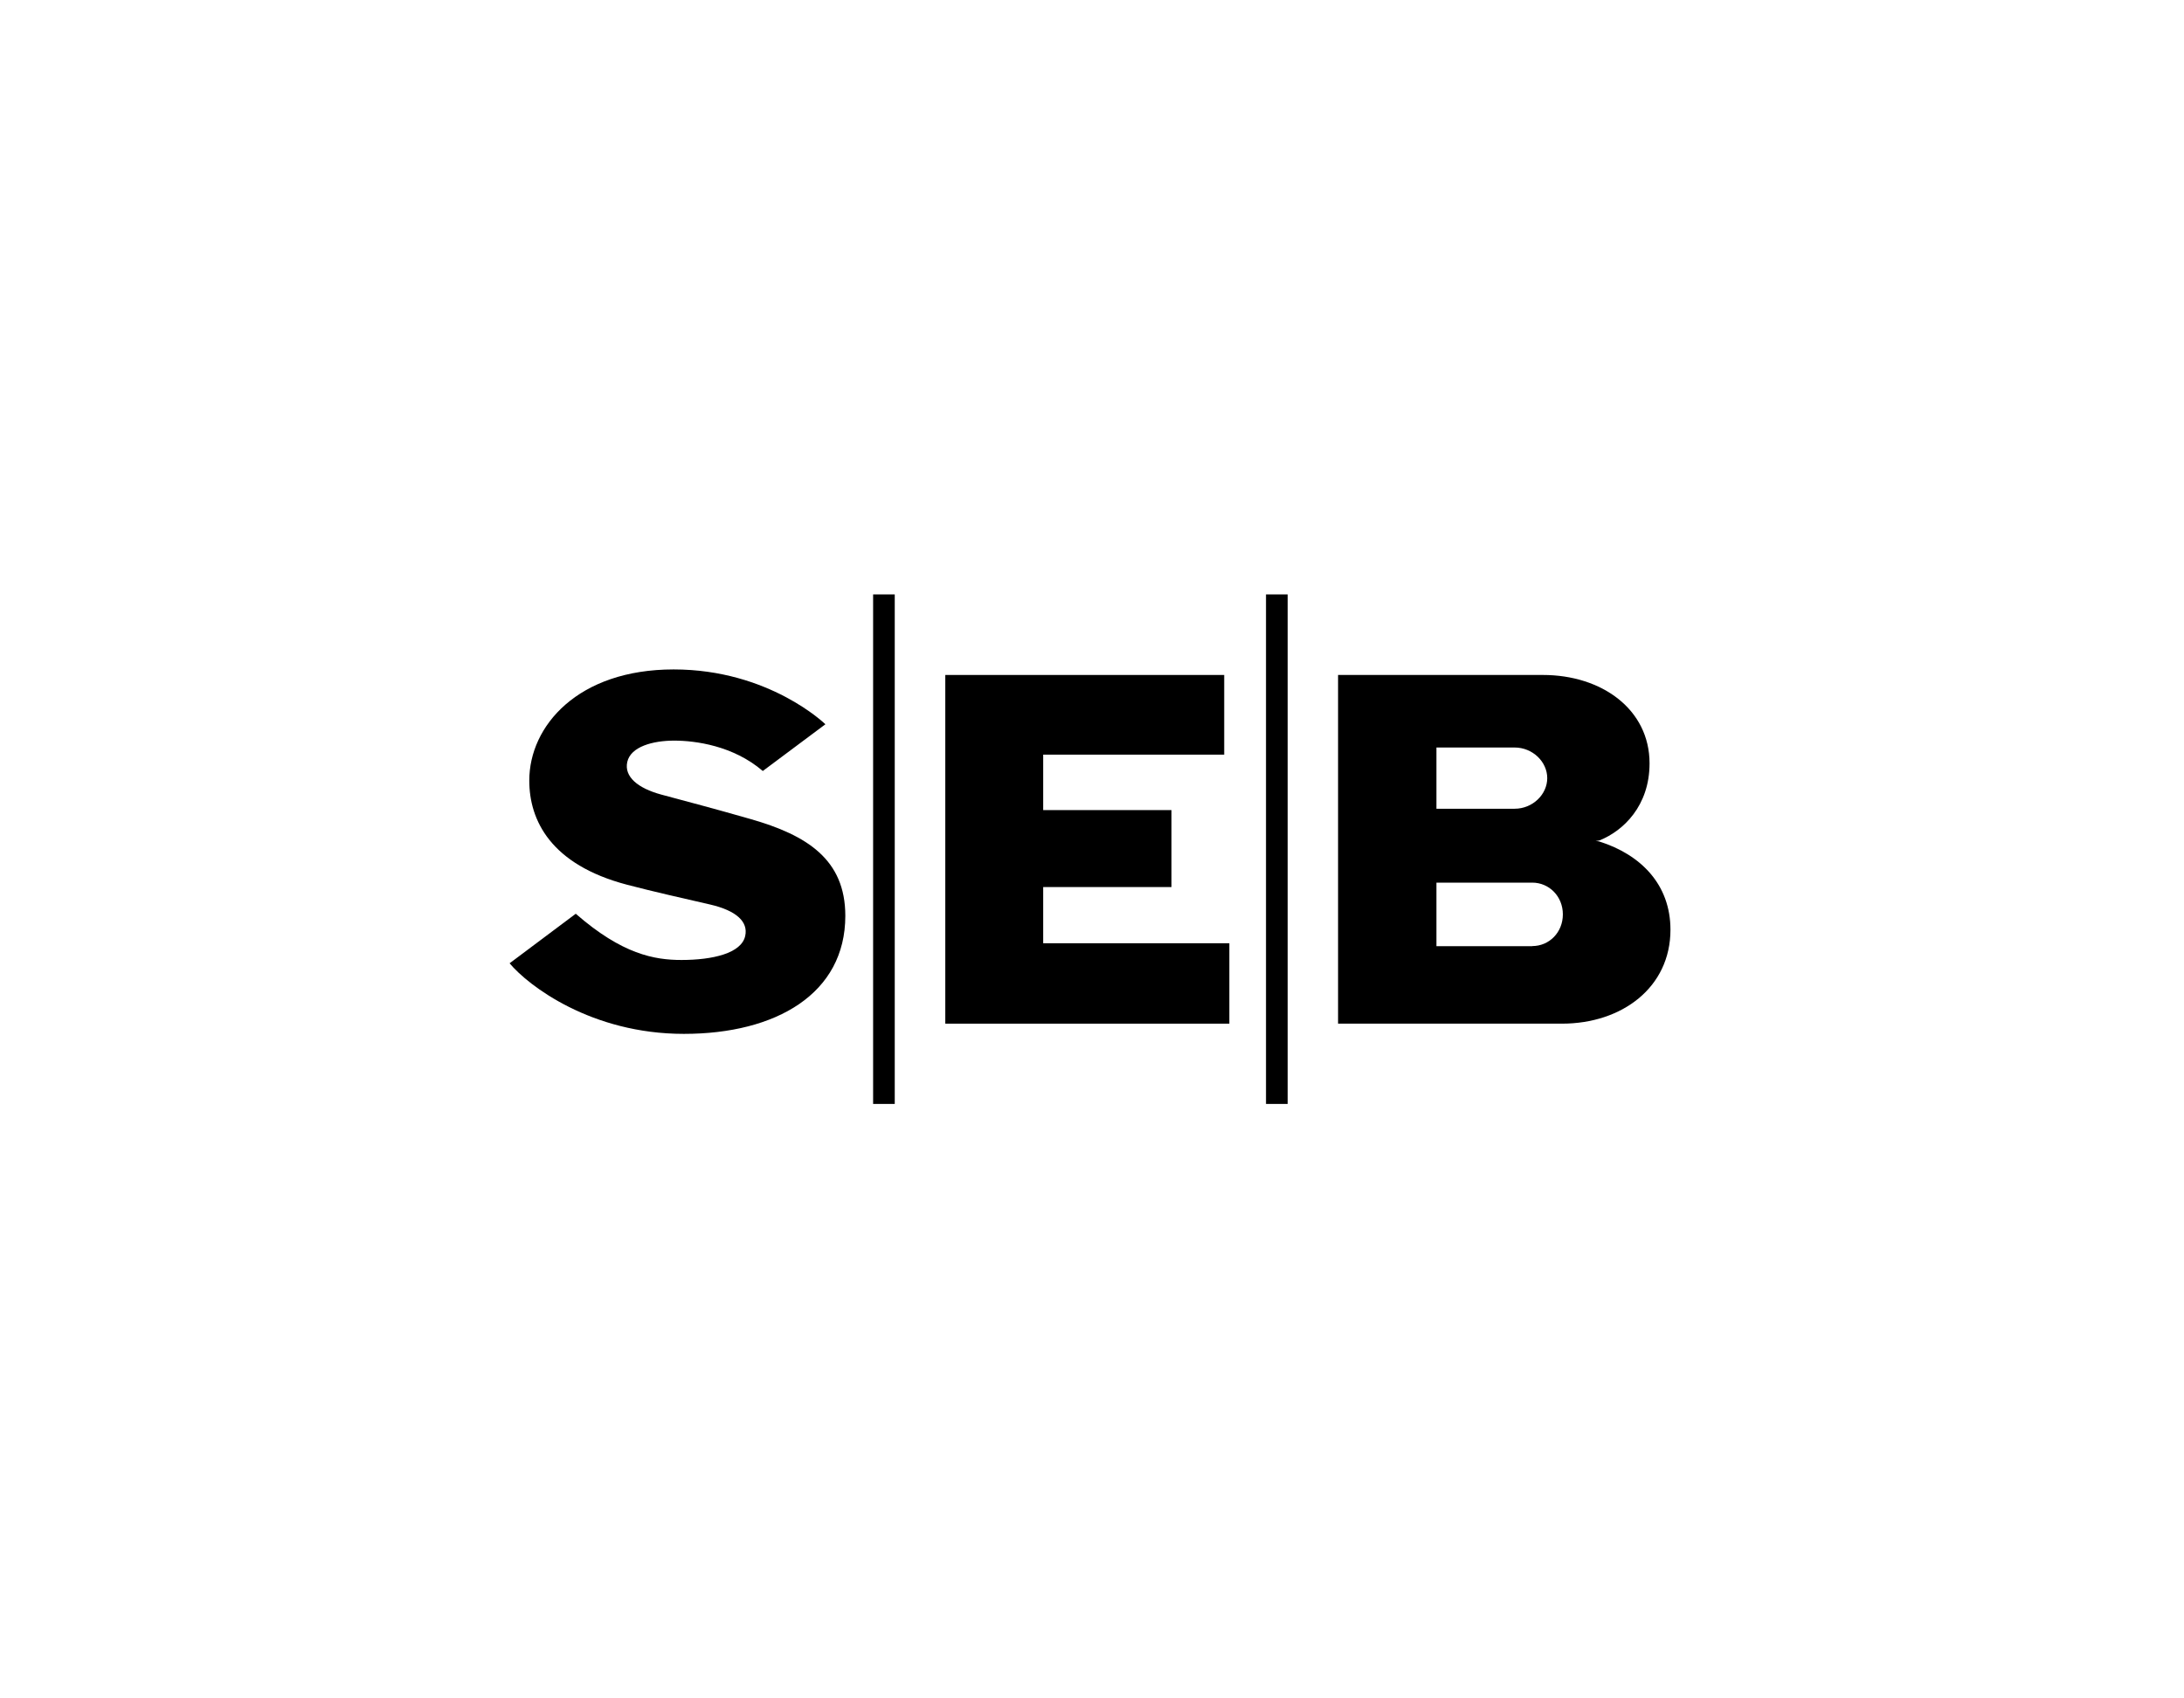
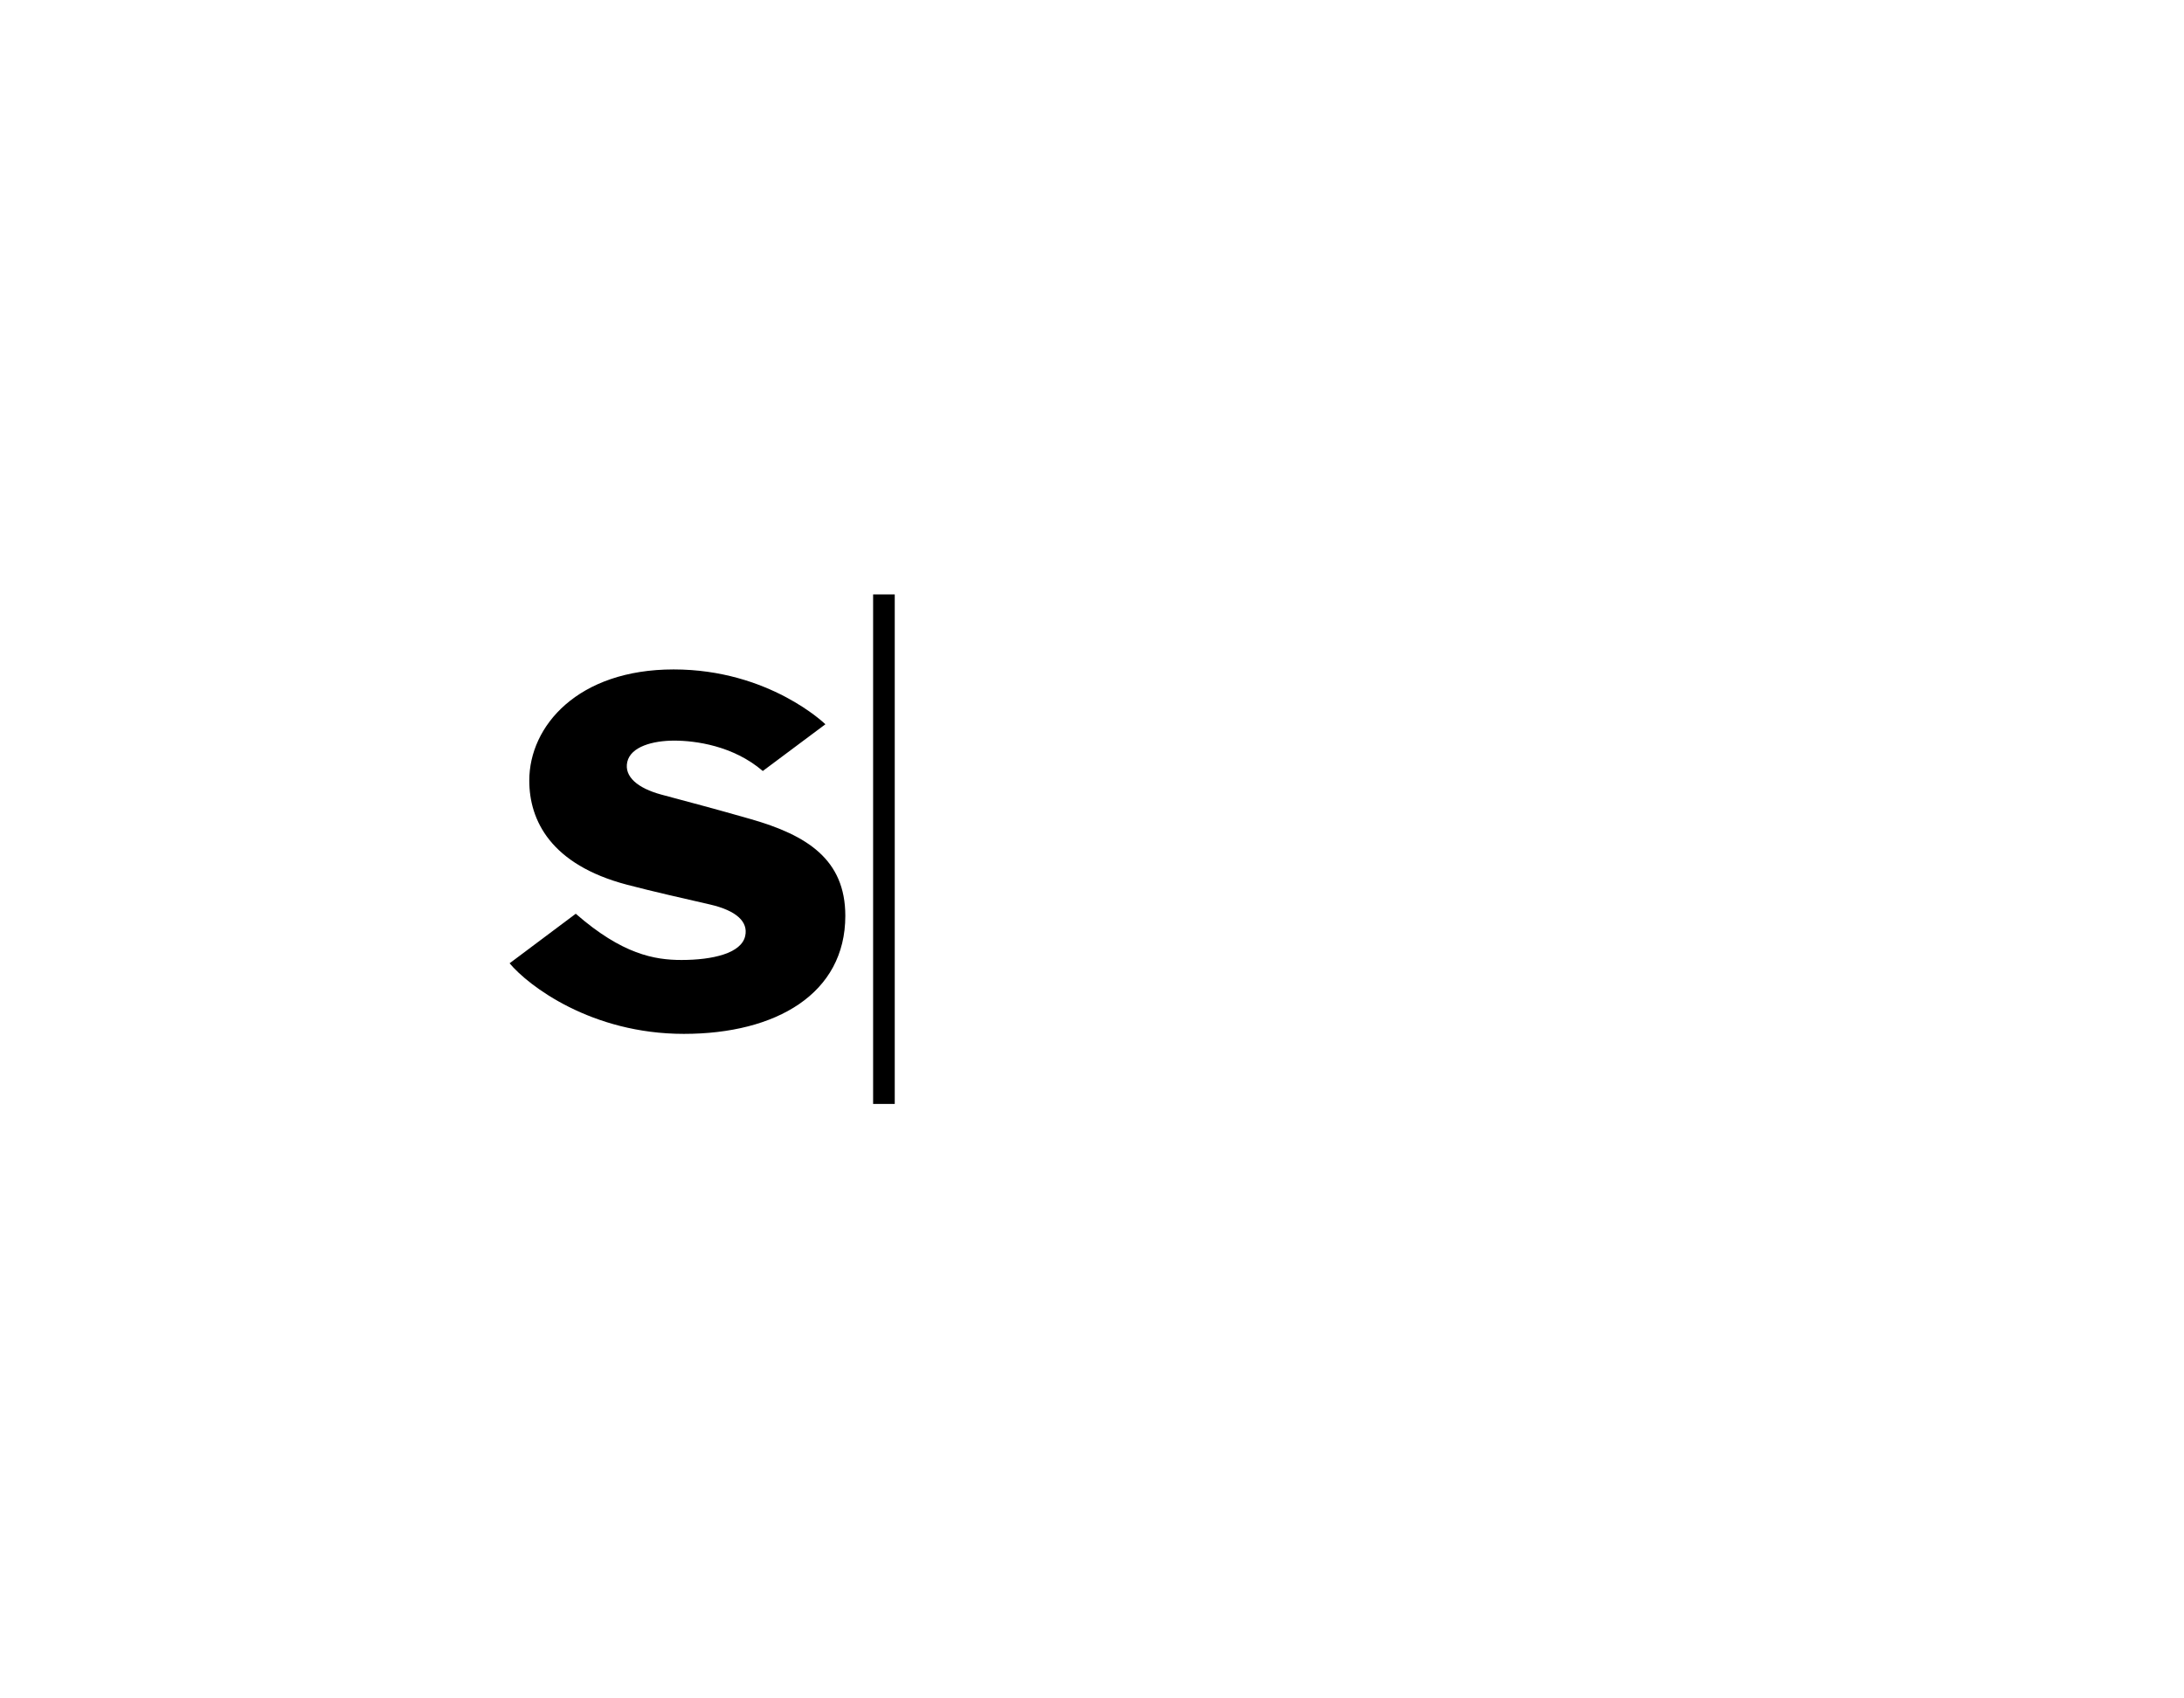
<svg xmlns="http://www.w3.org/2000/svg" width="180" height="140" viewBox="0 0 180 140" fill="none">
  <g clip-path="url(#clip0_8802_12452)">
    <path d="M68.027 59.702C68.027 59.702 63.405 55.182 55.52 55.182C47.635 55.182 43.622 59.834 43.622 64.344C43.622 67.628 45.395 71.277 51.679 72.929C54 73.537 56.078 73.993 58.53 74.561C60.709 75.067 61.672 75.99 61.419 77.145C61.115 78.584 58.723 79.132 56.169 79.132C53.939 79.132 51.284 78.665 47.453 75.321L42 79.405C43.551 81.26 48.74 85.223 56.361 85.223C63.983 85.223 69.669 81.898 69.669 75.493C69.669 70.841 66.507 68.844 61.865 67.517C58.753 66.625 56.726 66.098 54.507 65.5C52.561 64.973 51.426 64.02 51.699 62.804C51.983 61.547 53.807 61.05 55.561 61.05C57.314 61.05 60.436 61.466 62.868 63.554L68.027 59.702Z" fill="black" />
-     <path d="M100.896 55.638V62.206H85.977V66.777H96.548V73.121H85.977V77.753H101.321V84.381H77.909V55.638H100.906H100.896Z" fill="black" />
    <path d="M73.743 49H71.96V91H73.743V49Z" fill="black" />
-     <path d="M106.125 49H104.341V91H106.125V49Z" fill="black" />
-     <path d="M110.28 84.371V55.638H127.165C132.02 55.638 135.952 58.476 135.952 62.925C135.952 66.432 133.784 68.49 131.838 69.27C131.838 69.27 131.696 69.311 131.503 69.331C131.696 69.331 131.827 69.371 131.827 69.371C135.243 70.456 137.675 72.919 137.675 76.638C137.675 81.402 133.672 84.381 128.736 84.381H110.27L110.28 84.371ZM118.388 61.618V66.665H124.834C126.314 66.665 127.52 65.49 127.52 64.142C127.52 62.794 126.314 61.618 124.834 61.618H118.388ZM126.284 77.986C127.682 77.986 128.807 76.861 128.807 75.371C128.807 73.881 127.672 72.756 126.284 72.756H118.388V77.996H126.284V77.986Z" fill="black" />
+     <path d="M106.125 49V91H106.125V49Z" fill="black" />
  </g>
  <defs>
    <clipPath id="clip0_8802_12452">
      <rect width="95.686" height="42" fill="white" transform="translate(42 49)" />
    </clipPath>
  </defs>
</svg>